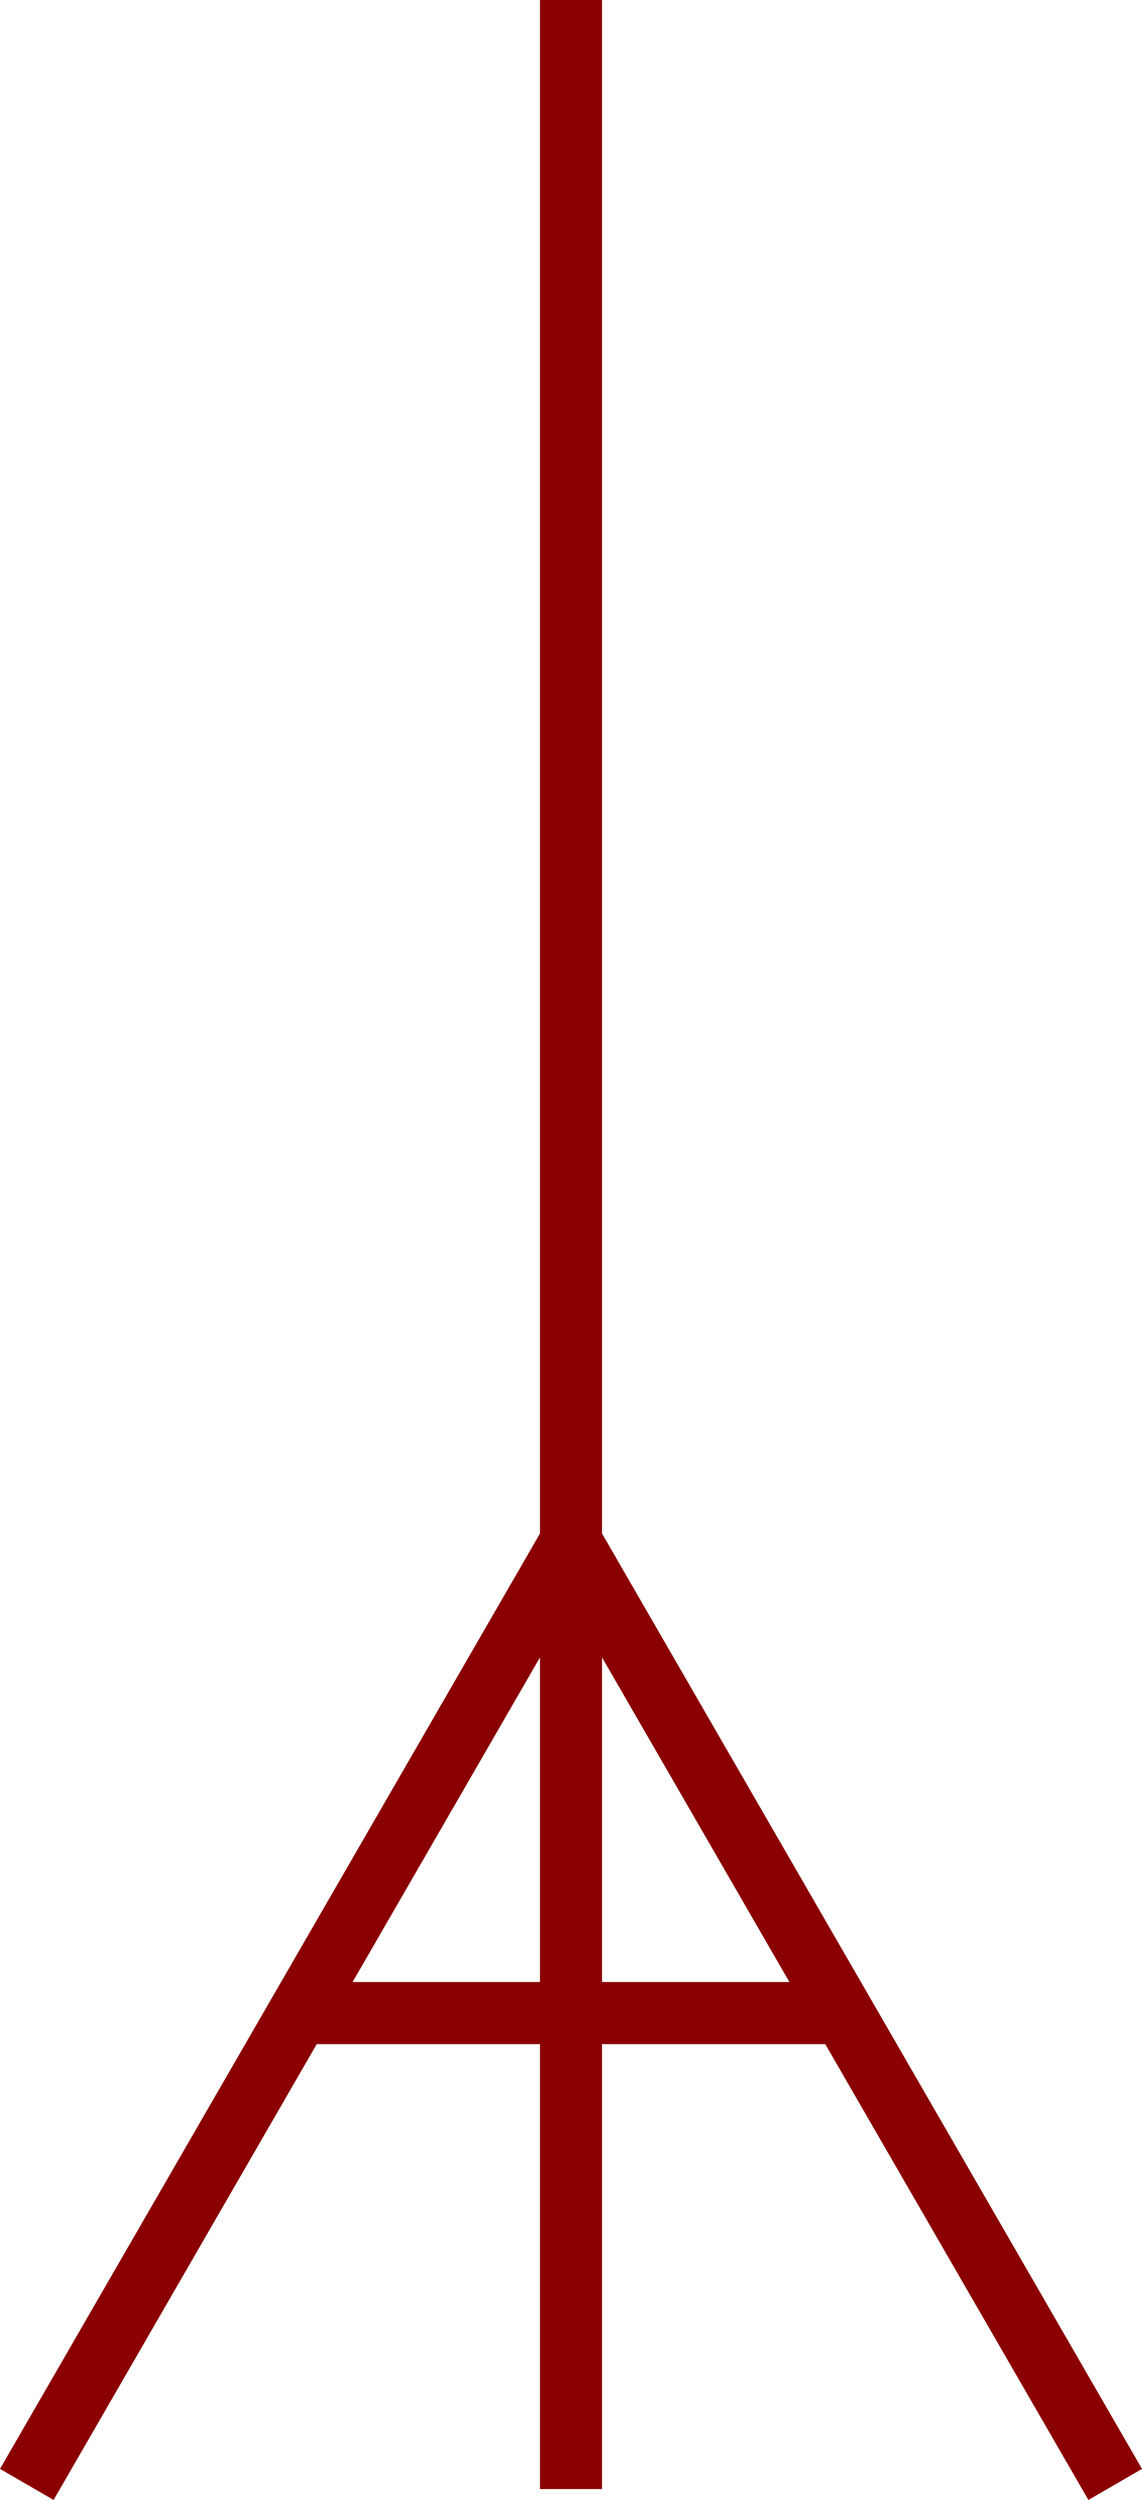
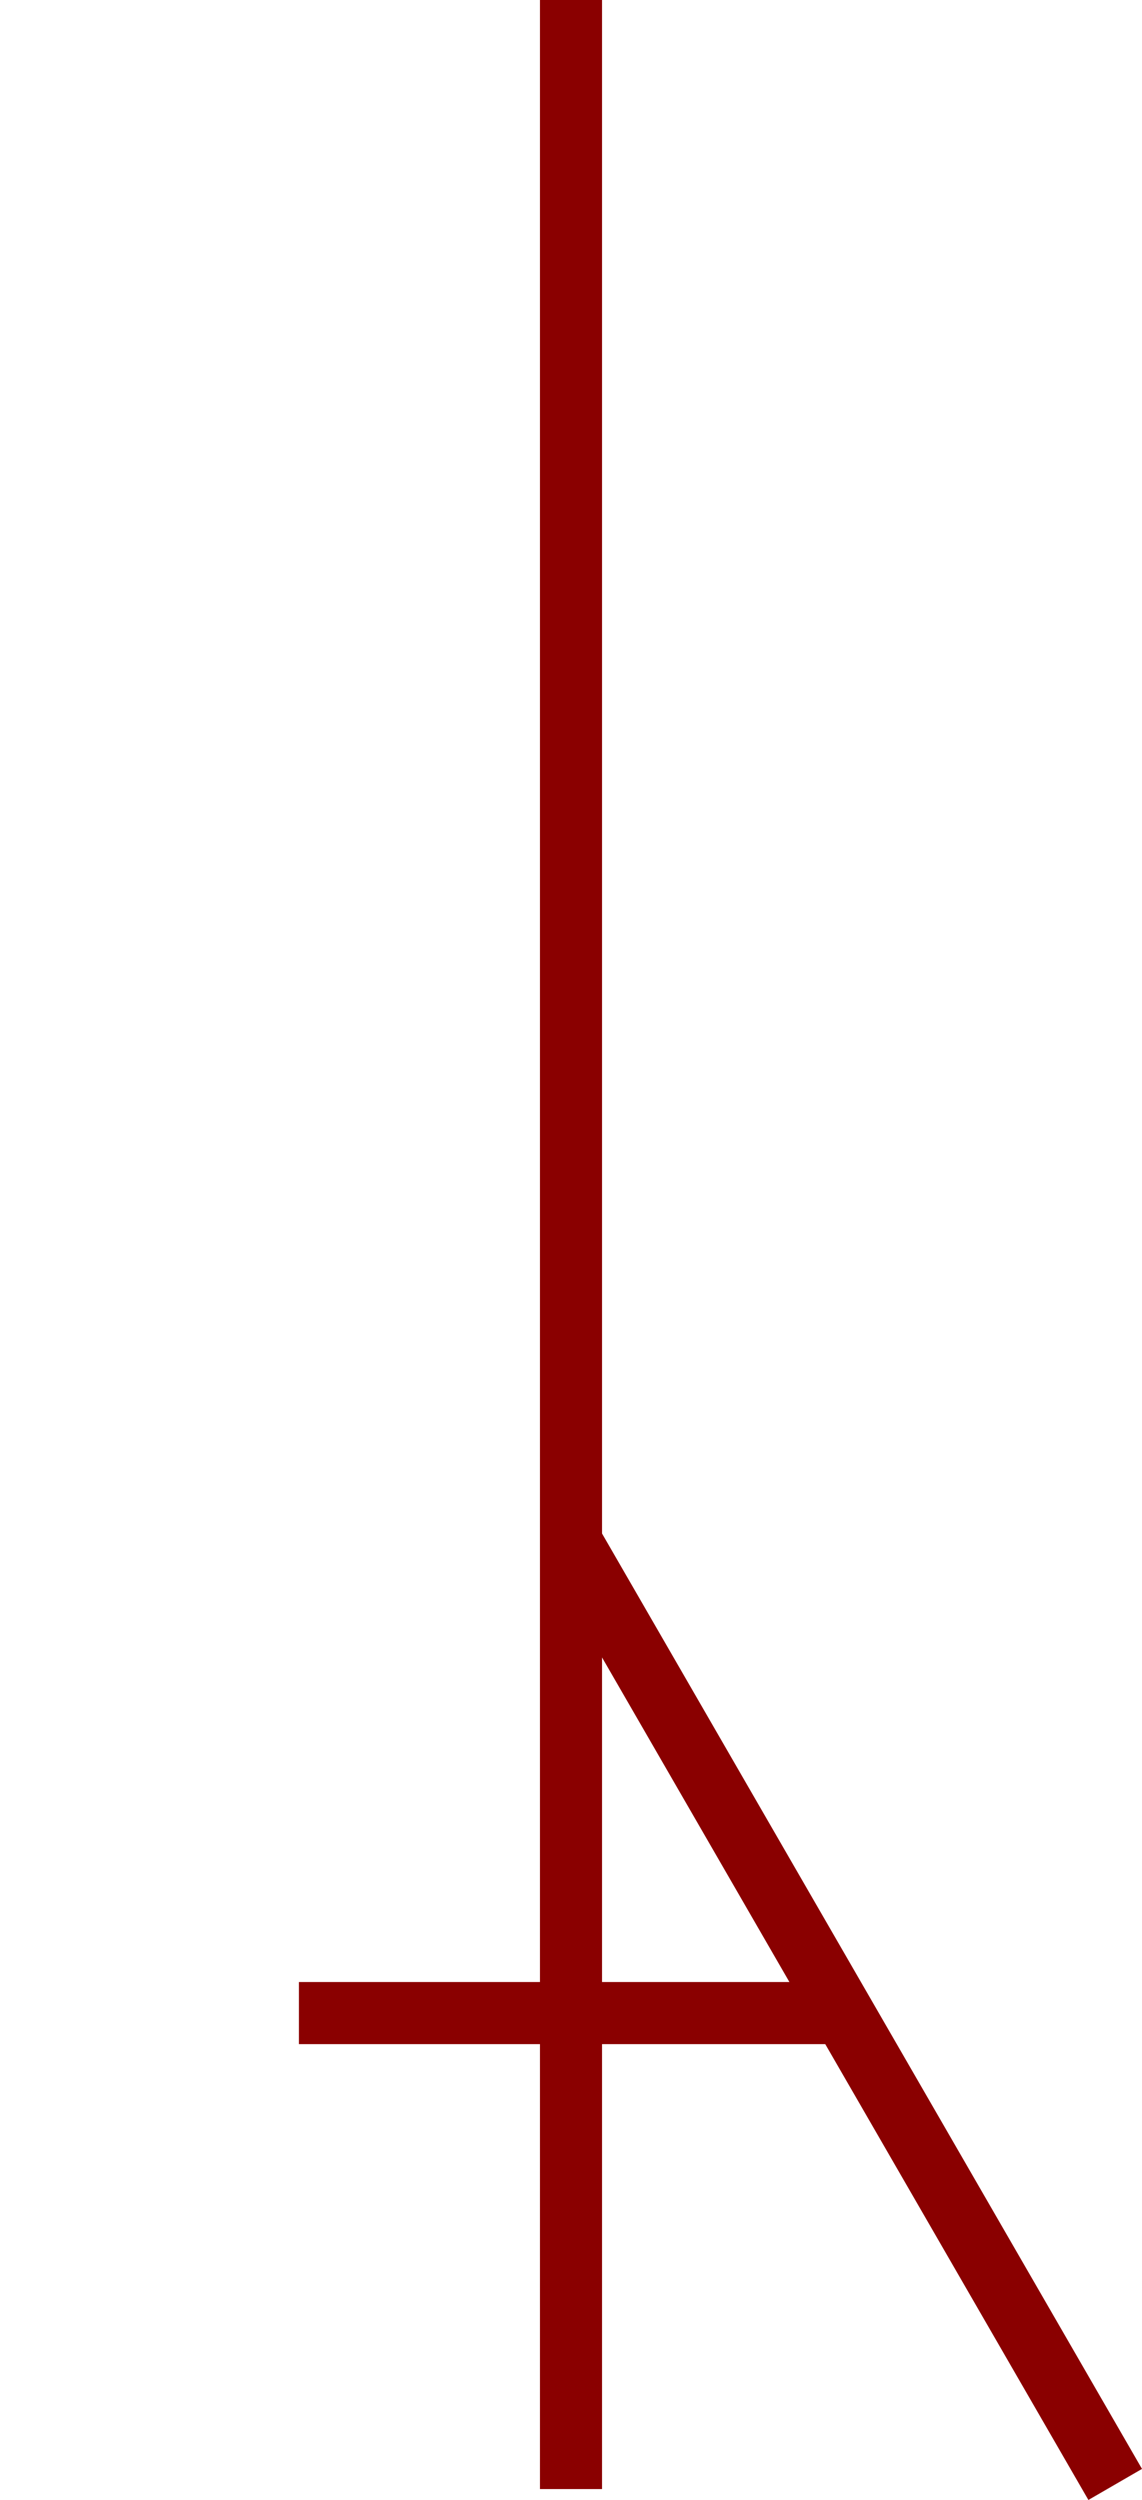
<svg xmlns="http://www.w3.org/2000/svg" xmlns:ns1="http://sodipodi.sourceforge.net/DTD/sodipodi-0.dtd" xmlns:ns2="http://www.inkscape.org/namespaces/inkscape" id="_1" data-name="1" viewBox="0 0 35.641 78.01" version="1.1" ns1:docname="stoiki.svg" width="35.641" height="78.01" ns2:version="0.92.3 (2405546, 2018-03-11)">
  <ns1:namedview pagecolor="#ffffff" bordercolor="#666666" borderopacity="1" objecttolerance="10" gridtolerance="10" guidetolerance="10" ns2:pageopacity="0" ns2:pageshadow="2" ns2:window-width="1920" ns2:window-height="1017" id="namedview4754" showgrid="false" ns2:zoom="2.3867556" ns2:cx="-15.137795" ns2:cy="55.329809" ns2:window-x="-8" ns2:window-y="-8" ns2:window-maximized="1" ns2:current-layer="_1" />
  <defs id="defs4737">
    <style id="style4735">.cls-1,.cls-2{fill:#8a0000;}.cls-1{fill-rule:evenodd;}</style>
  </defs>
  <title id="title4739">postoyannyy-svet</title>
  <rect class="cls-2" x="16.852" y="0" width="1.937" height="77.67" id="rect4745" style="fill:#8a0000" />
  <polygon class="cls-1" points="57.009,98.879 40.025,69.462 41.698,68.493 58.682,97.91 " id="polygon4747" style="fill:#8a0000;fill-rule:evenodd" transform="translate(-23.041,-20.869)" />
-   <polygon class="cls-1" points="23.041,97.91 40.025,68.493 41.698,69.462 24.714,98.879 " id="polygon4749" style="fill:#8a0000;fill-rule:evenodd" transform="translate(-23.041,-20.869)" />
  <rect class="cls-2" x="9.329" y="61.848" width="16.984" height="1.938" id="rect4751" style="fill:#8a0000" />
</svg>